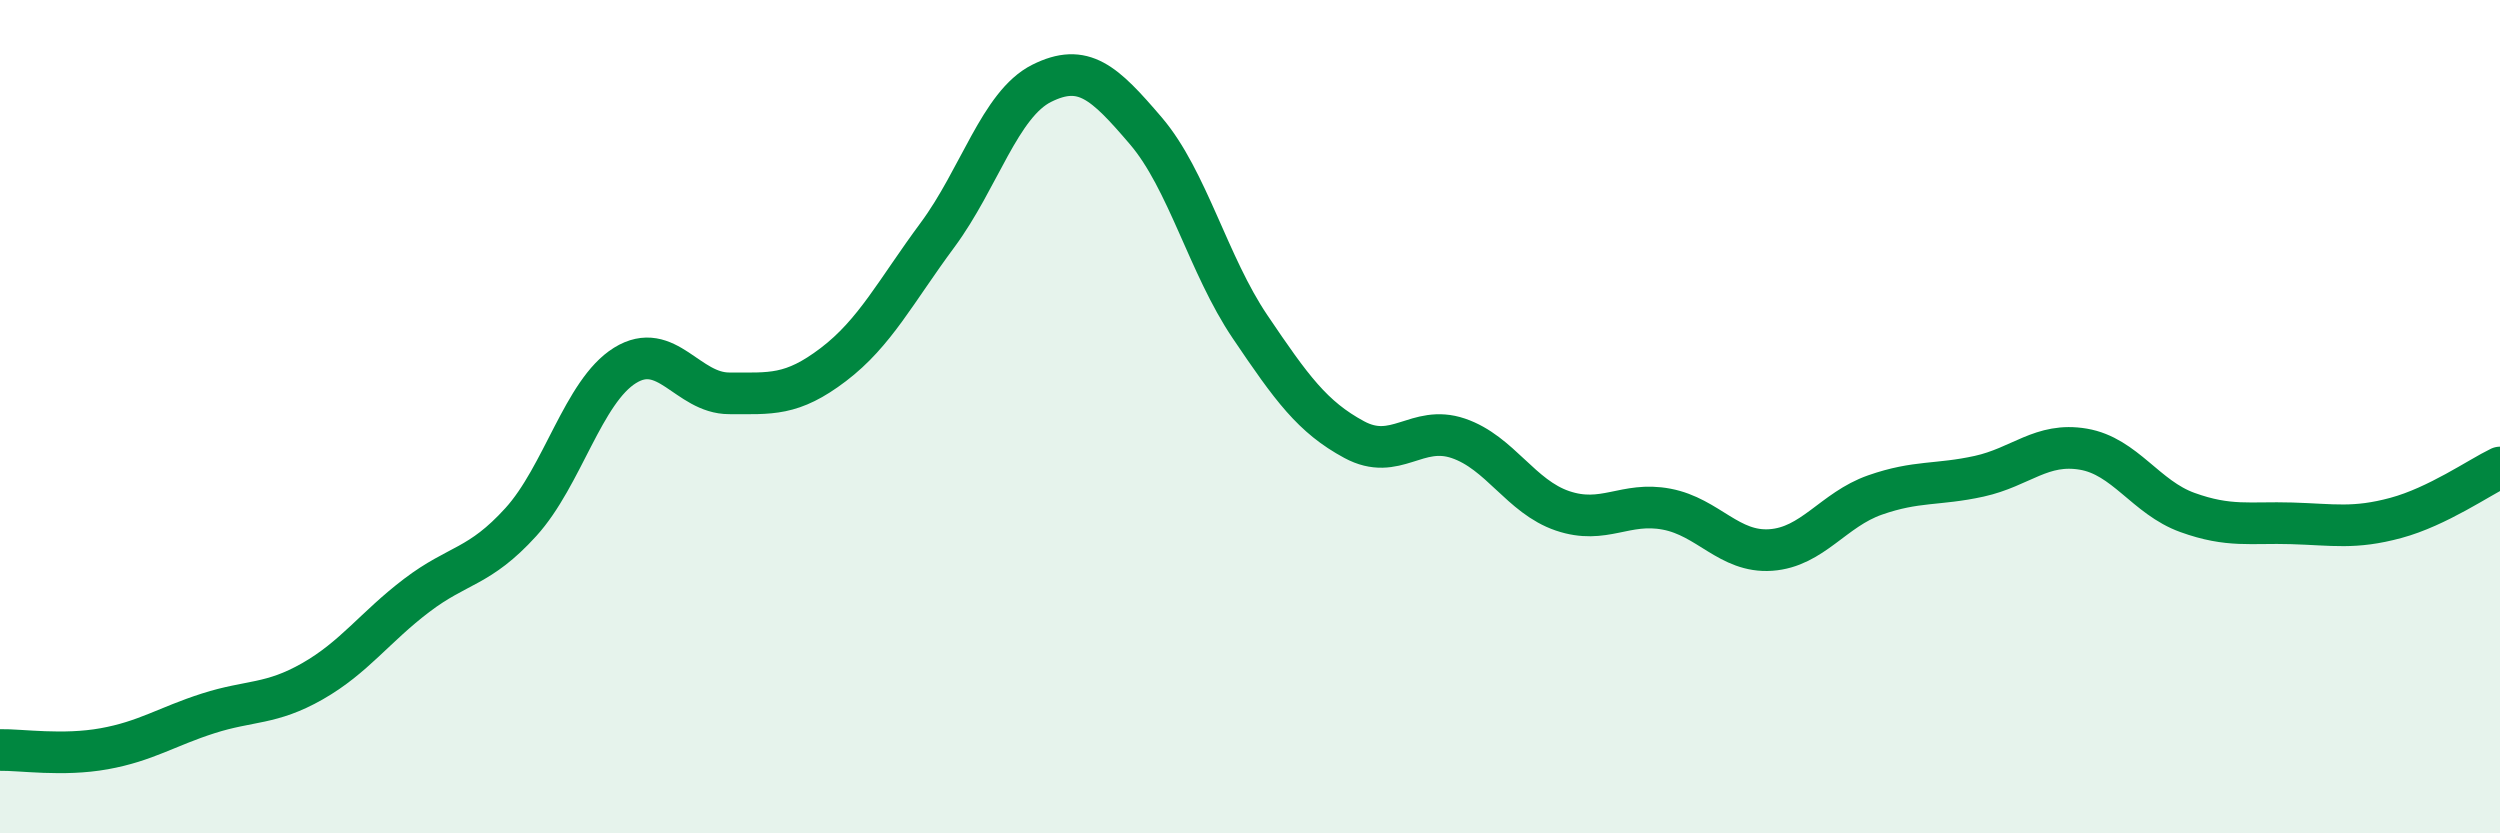
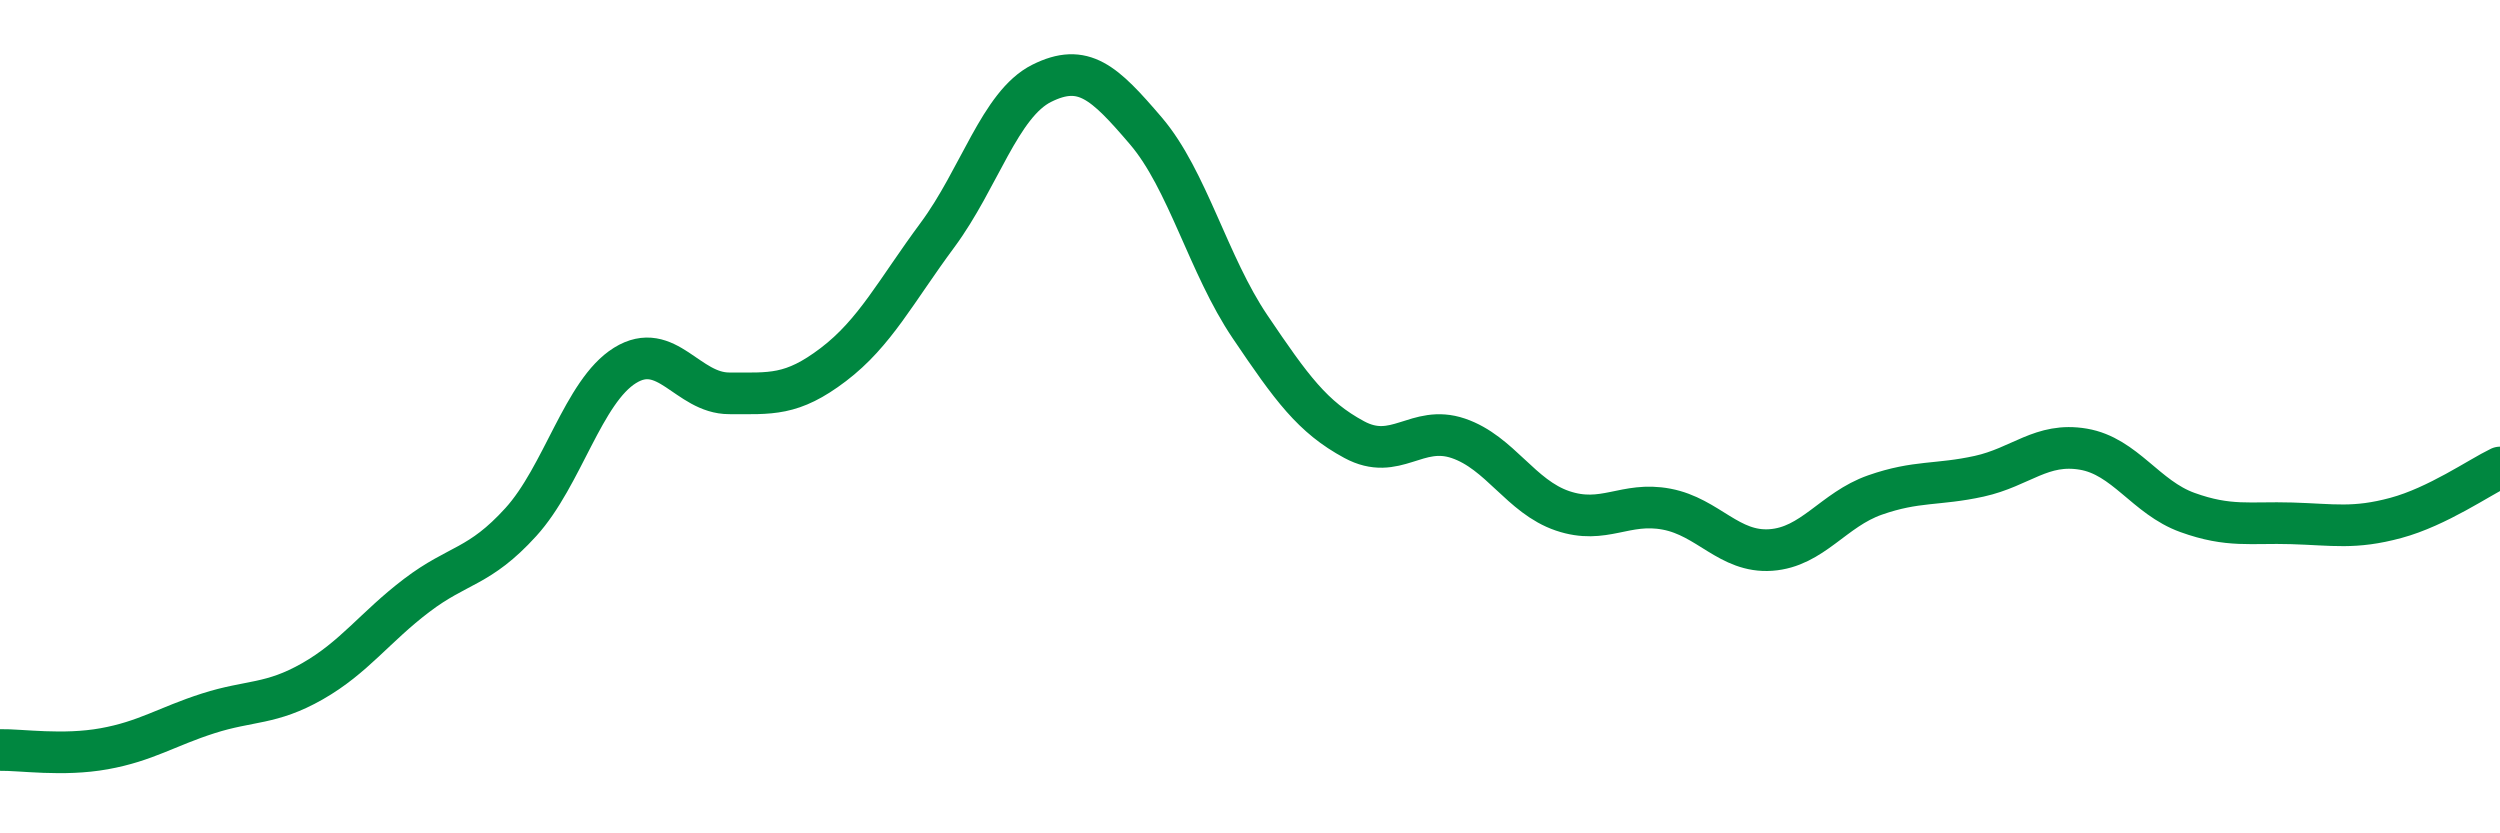
<svg xmlns="http://www.w3.org/2000/svg" width="60" height="20" viewBox="0 0 60 20">
-   <path d="M 0,18 C 0.5,17.99 1.5,18.15 2.5,17.97 C 3.5,17.79 4,17.44 5,17.12 C 6,16.8 6.5,16.92 7.5,16.35 C 8.5,15.78 9,15.05 10,14.29 C 11,13.53 11.5,13.63 12.5,12.53 C 13.5,11.43 14,9.39 15,8.77 C 16,8.15 16.5,9.44 17.5,9.44 C 18.5,9.44 19,9.51 20,8.75 C 21,7.99 21.5,6.99 22.5,5.64 C 23.5,4.29 24,2.5 25,2 C 26,1.5 26.5,1.97 27.5,3.14 C 28.5,4.31 29,6.36 30,7.84 C 31,9.32 31.5,10.01 32.5,10.55 C 33.5,11.09 34,10.18 35,10.52 C 36,10.86 36.5,11.92 37.5,12.26 C 38.5,12.6 39,12.03 40,12.22 C 41,12.41 41.5,13.27 42.5,13.2 C 43.5,13.13 44,12.23 45,11.88 C 46,11.53 46.5,11.65 47.5,11.43 C 48.5,11.21 49,10.61 50,10.78 C 51,10.95 51.5,11.94 52.5,12.3 C 53.5,12.66 54,12.53 55,12.56 C 56,12.59 56.5,12.7 57.5,12.43 C 58.5,12.16 59.5,11.46 60,11.22L60 20L0 20Z" fill="#008740" opacity="0.1" stroke-linecap="round" stroke-linejoin="round" />
  <path d="M 0,18 C 0.5,17.99 1.5,18.15 2.5,17.97 C 3.5,17.79 4,17.44 5,17.12 C 6,16.8 6.5,16.92 7.5,16.35 C 8.5,15.78 9,15.05 10,14.29 C 11,13.53 11.5,13.63 12.5,12.53 C 13.5,11.43 14,9.39 15,8.77 C 16,8.15 16.5,9.44 17.5,9.44 C 18.5,9.44 19,9.51 20,8.75 C 21,7.99 21.5,6.99 22.5,5.64 C 23.5,4.29 24,2.5 25,2 C 26,1.5 26.5,1.97 27.5,3.14 C 28.5,4.31 29,6.36 30,7.84 C 31,9.32 31.5,10.01 32.5,10.55 C 33.5,11.09 34,10.18 35,10.52 C 36,10.86 36.5,11.92 37.5,12.26 C 38.5,12.6 39,12.03 40,12.22 C 41,12.41 41.5,13.27 42.5,13.2 C 43.5,13.13 44,12.23 45,11.88 C 46,11.53 46.5,11.65 47.5,11.43 C 48.5,11.21 49,10.61 50,10.78 C 51,10.95 51.5,11.94 52.5,12.3 C 53.5,12.66 54,12.53 55,12.56 C 56,12.59 56.5,12.7 57.5,12.43 C 58.5,12.16 59.5,11.46 60,11.22" stroke="#008740" stroke-width="1" fill="none" stroke-linecap="round" stroke-linejoin="round" />
</svg>